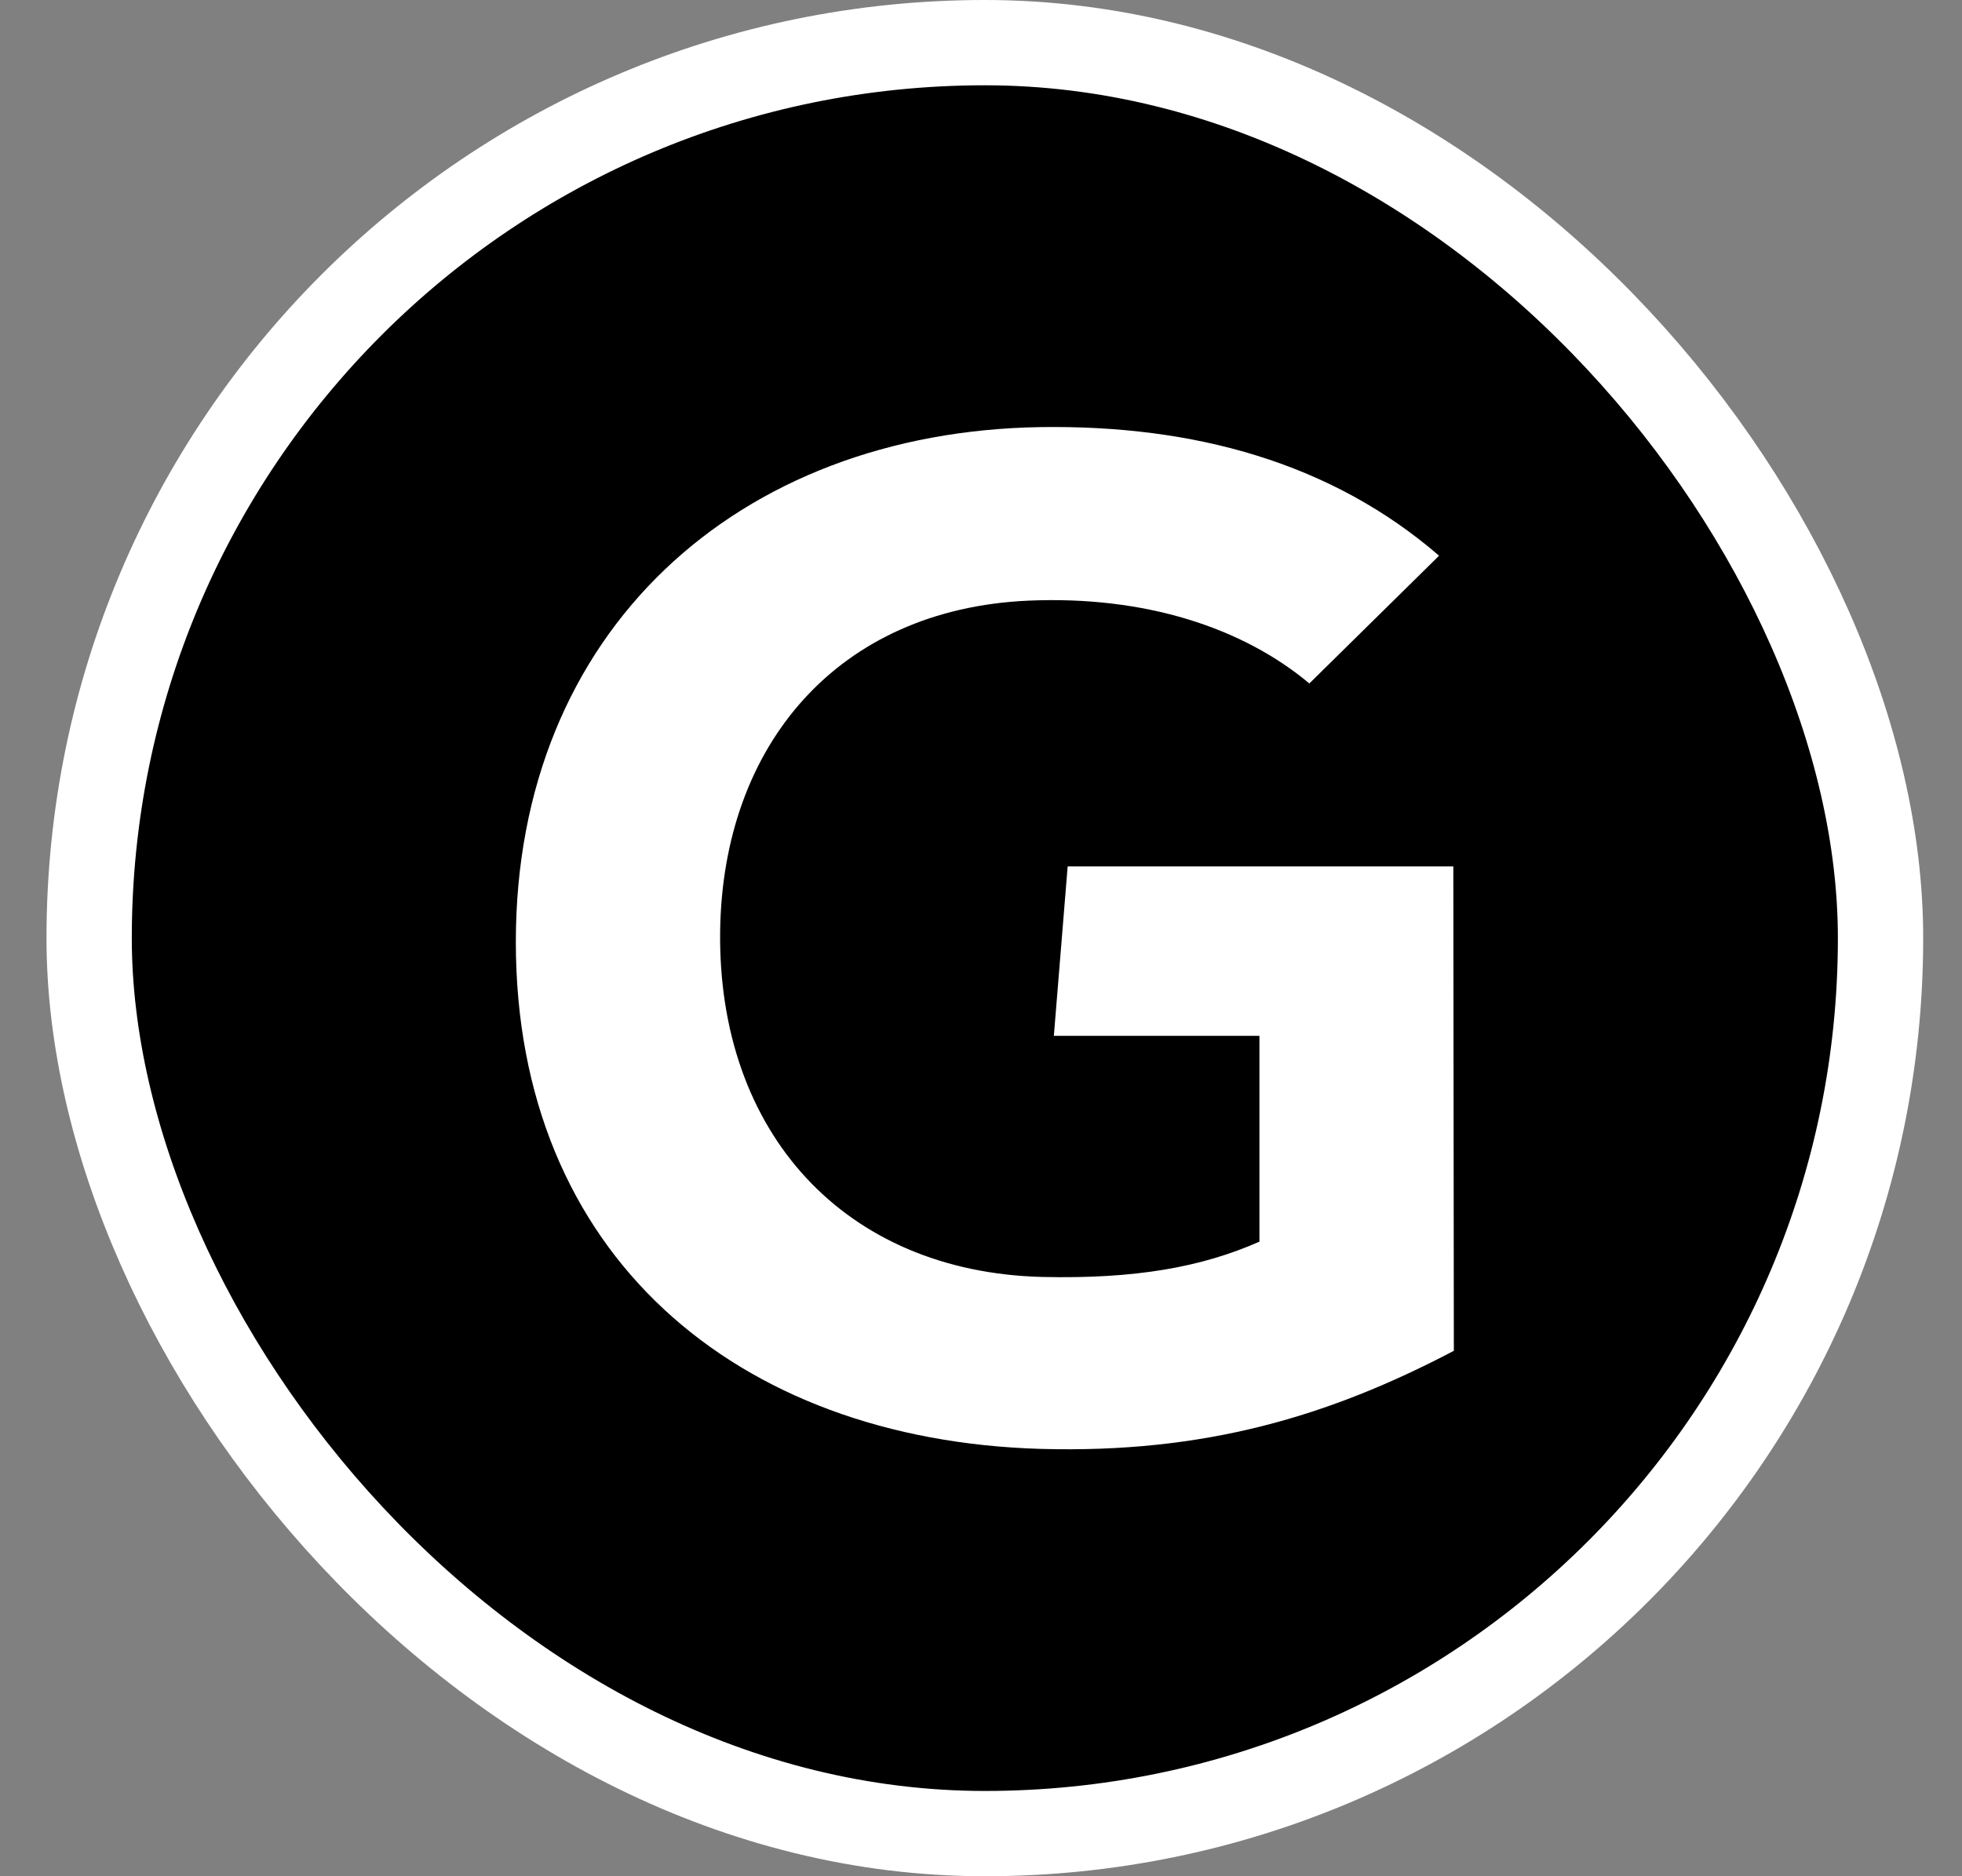
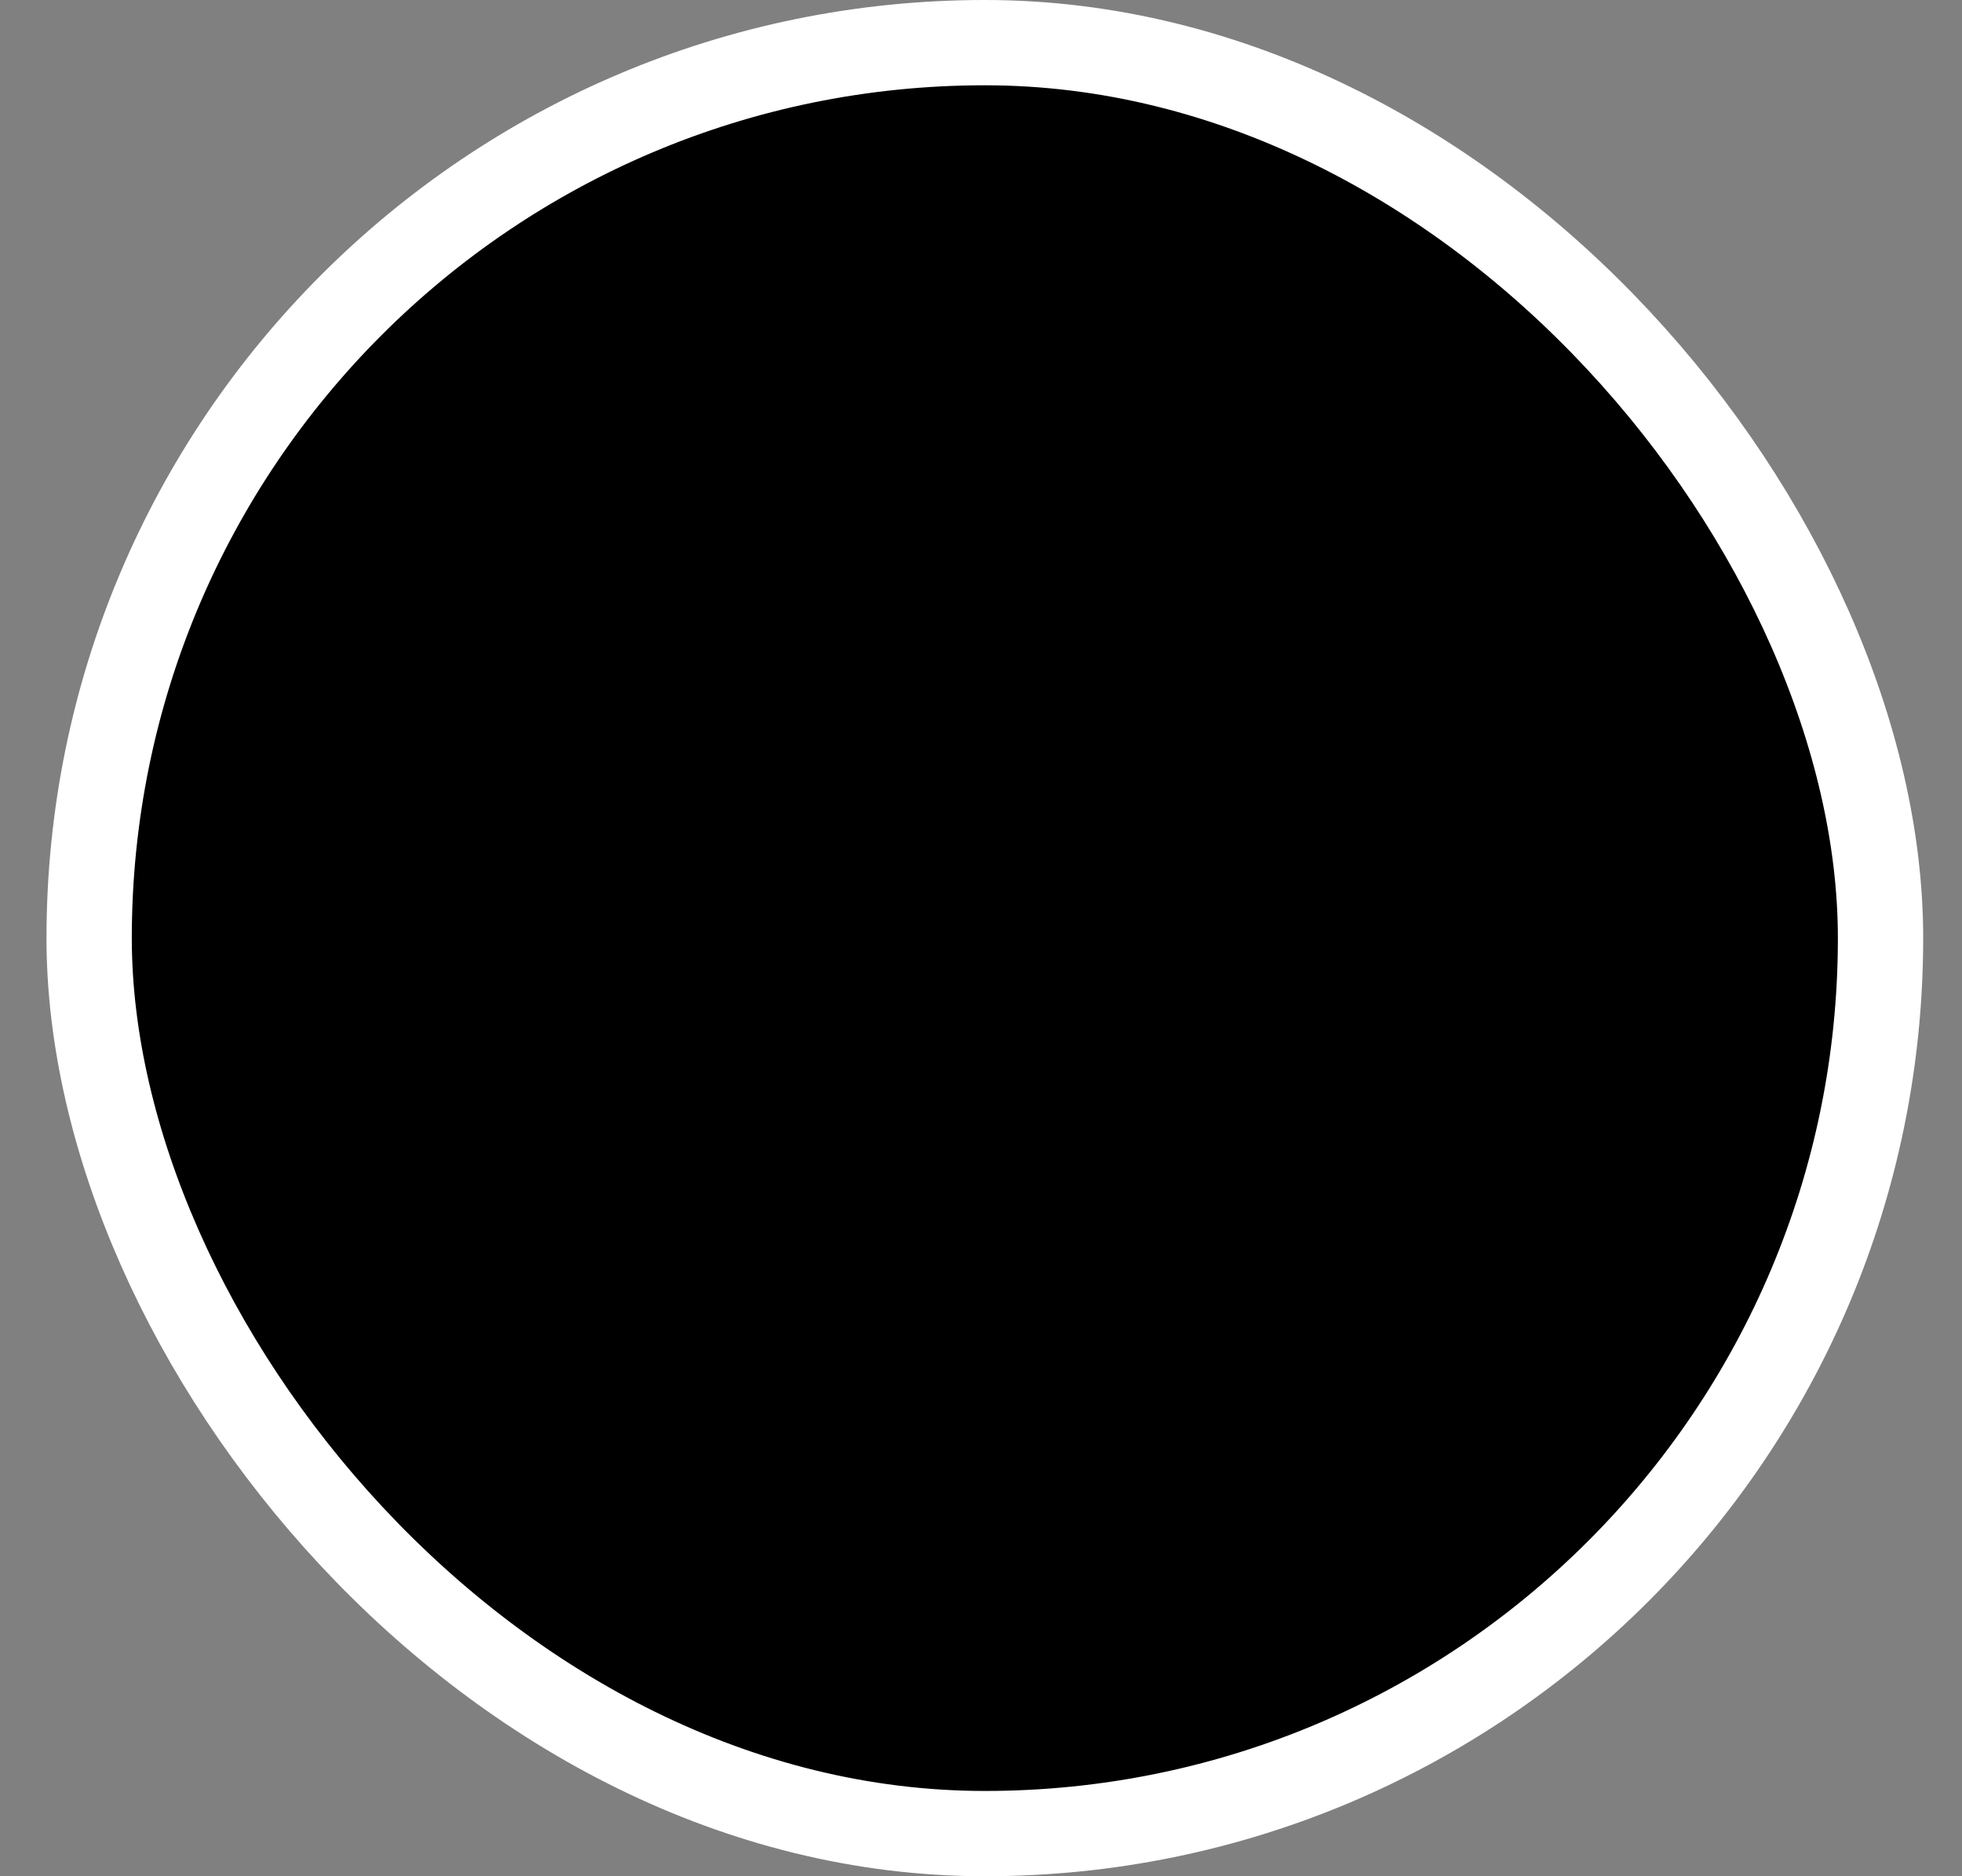
<svg xmlns="http://www.w3.org/2000/svg" width="23" height="22" viewBox="0 0 23 22" fill="none">
  <rect x="0" y="0" width="23" height="22" fill="#808080" stroke="none" />
  <rect x="1.045" y="0.5" width="21" height="21" rx="10.5" fill="#002856" style="fill:#002856;fill:color(display-p3 0 0.157 0.337);fill-opacity:1;" />
  <rect x="1.045" y="0.5" width="21" height="21" rx="10.5" stroke="white" style="stroke:white;stroke-opacity:1;" />
-   <path d="M17.043 15.839C15.583 16.606 14.123 17.044 12.196 16.989C8.626 16.884 6.047 14.709 6.047 11.045C6.047 7.397 8.651 5.062 12.201 5.008C14.002 4.982 15.608 5.426 16.87 6.516L15.349 8.014C14.571 7.362 13.427 6.983 12.054 7.043C9.821 7.143 8.473 8.735 8.442 10.916C8.412 13.28 9.897 14.913 12.216 14.973C13.31 14.998 14.088 14.858 14.764 14.559V12.146H12.354L12.516 10.159H17.037L17.043 15.839Z" fill="white" style="fill:white;fill-opacity:1;" />
</svg>